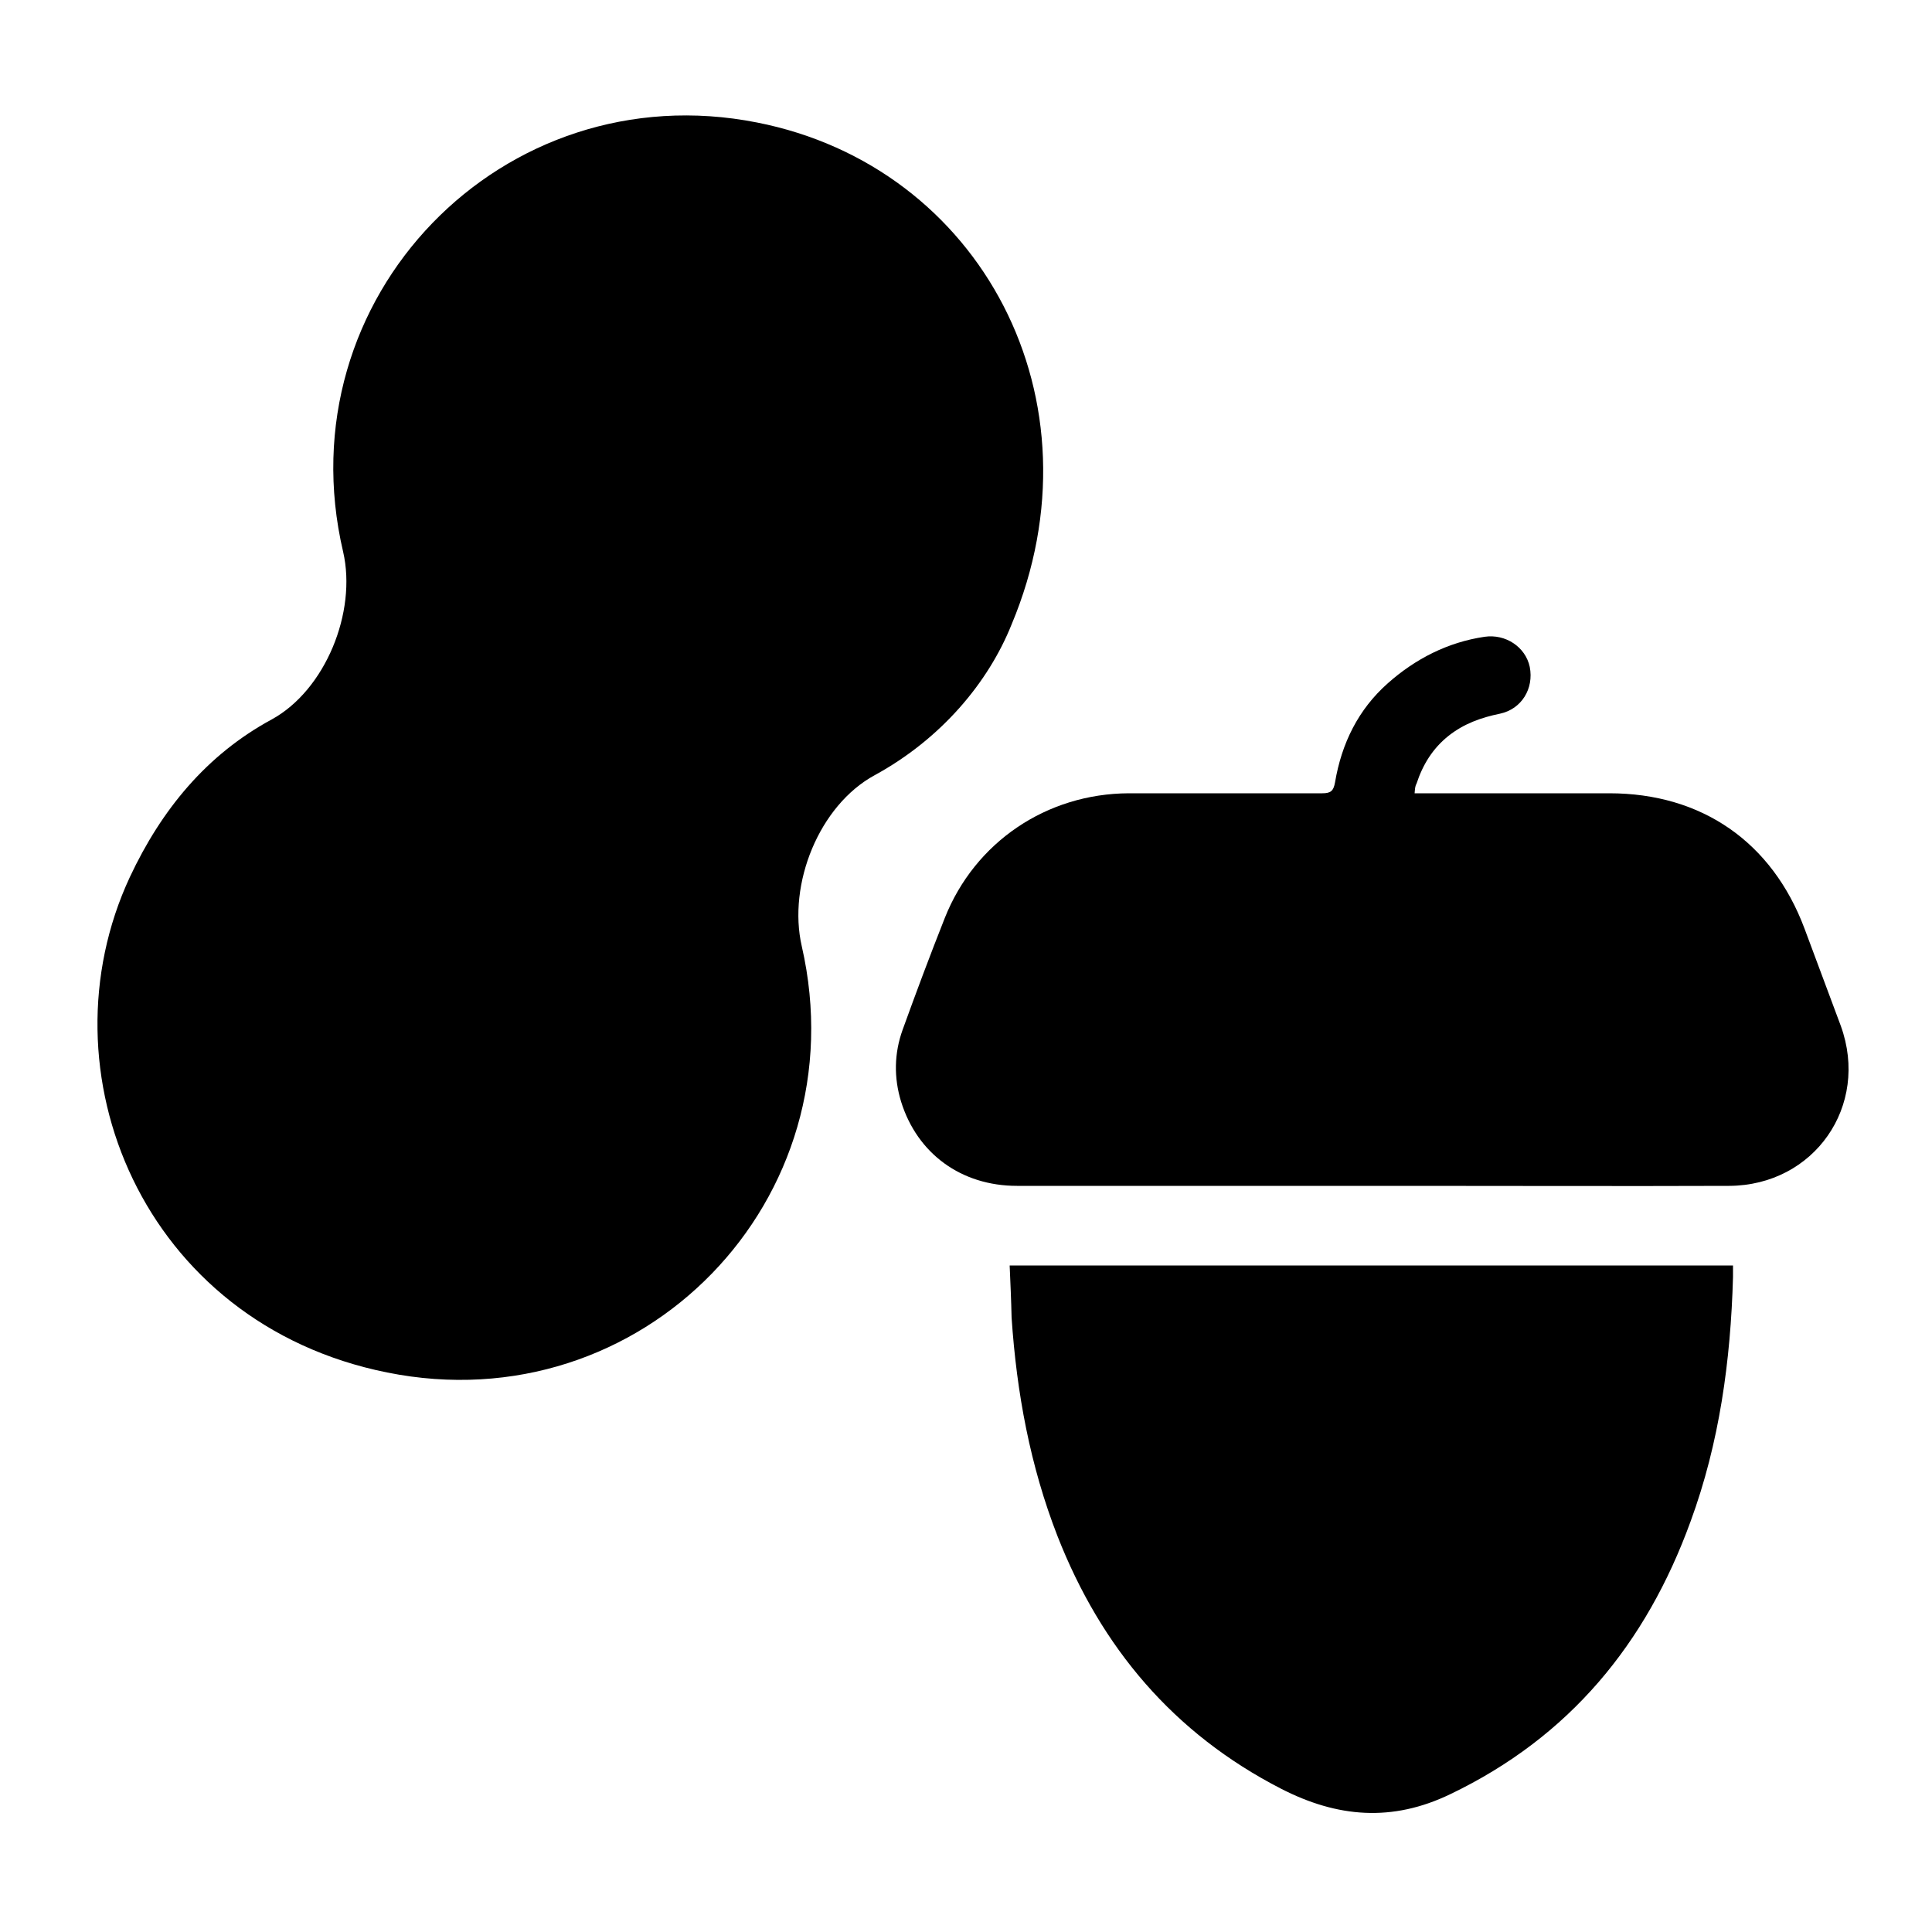
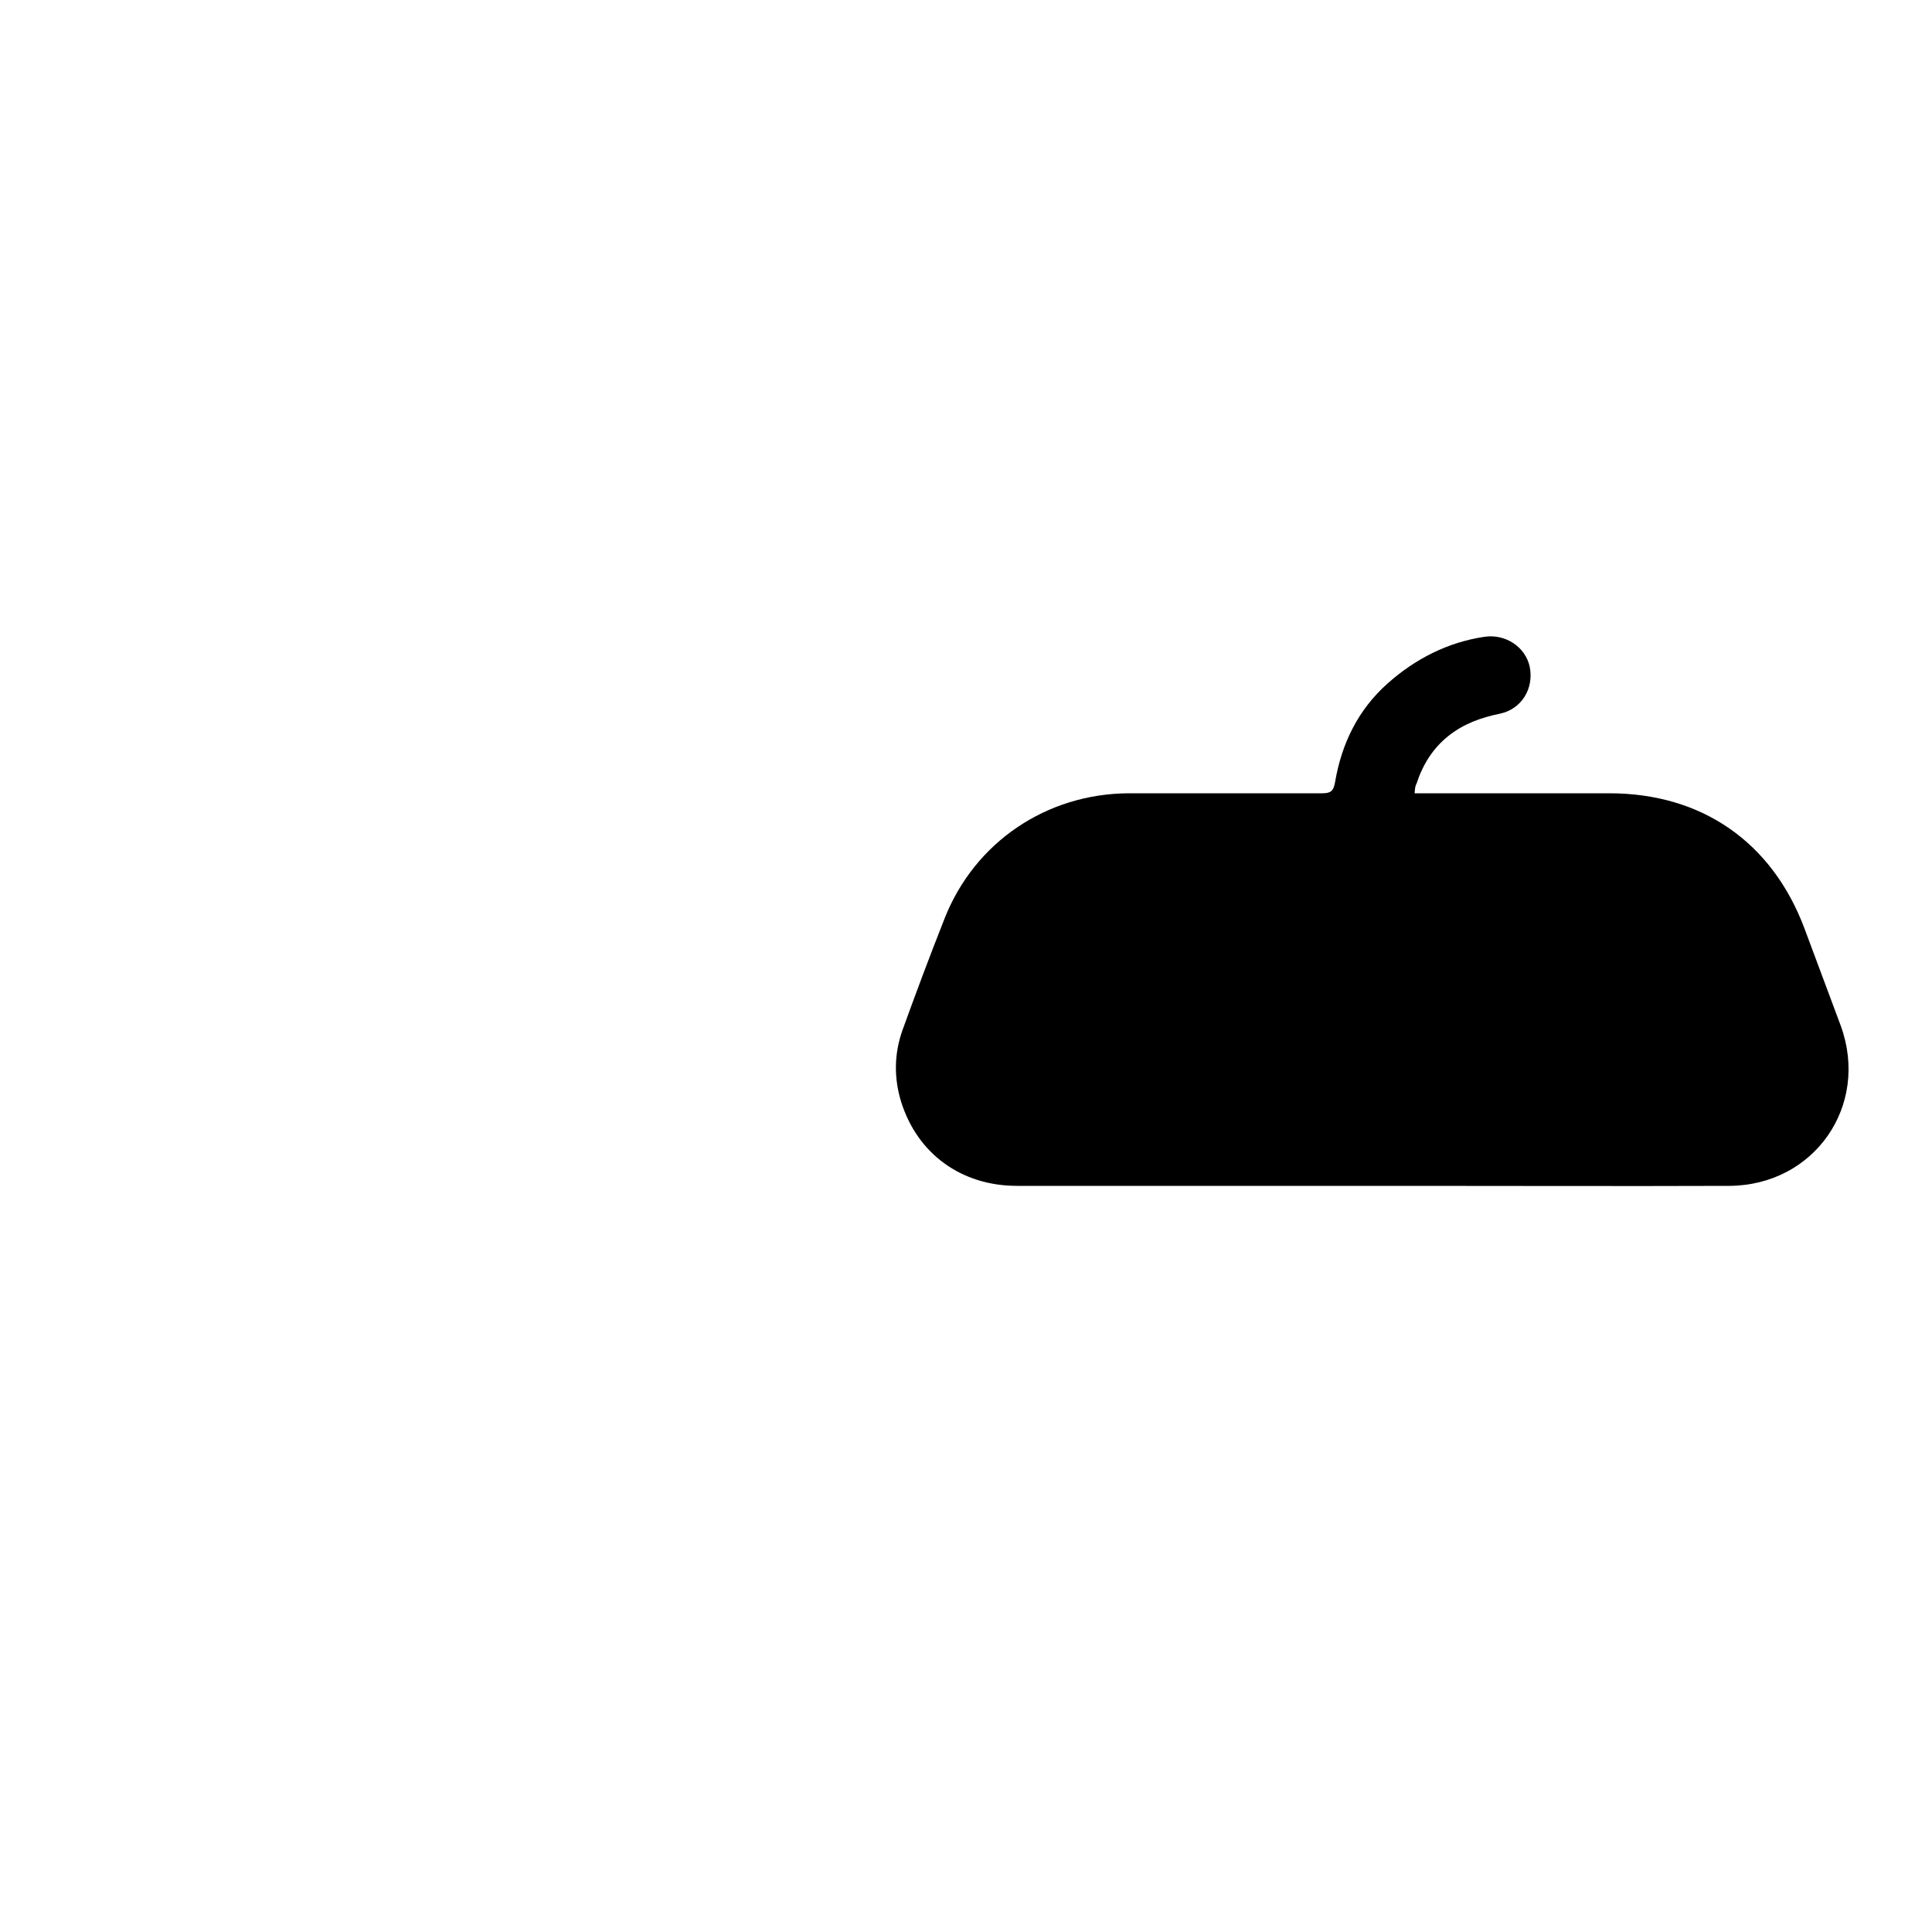
<svg xmlns="http://www.w3.org/2000/svg" version="1.1" x="0px" y="0px" viewBox="0 0 500 500" style="enable-background:new 0 0 500 500;" xml:space="preserve">
  <style type="text/css">
	.st0{stroke:#000000;stroke-width:5;stroke-miterlimit:10;}
	.st1{fill:#FFFFFF;}
	.st2{fill:none;stroke:#000000;stroke-width:38.203;stroke-miterlimit:10;}
	.st3{stroke:#000000;stroke-width:14.72;stroke-miterlimit:10;}
	.st4{stroke:#000000;stroke-width:8.848;stroke-miterlimit:10;}
</style>
  <g id="Layer_2">
</g>
  <g id="Layer_1">
    <g>
-       <path d="M261.8,161.6c-6,15-18.2,29.6-35.4,39c-14.4,7.8-22.6,28.2-18.9,44.3c15,65.5-41.3,123.6-107.3,110.3    c-63.3-12.7-90-78-66.6-128.2c8.2-17.5,19.9-31.7,36.7-40.8c13.9-7.6,22.1-27.8,18.5-43.4C73.4,77.1,130.1,18.7,195.9,31.7    C253.9,43.1,286.1,103.6,261.8,161.6z" />
-     </g>
+       </g>
    <g>
      <path d="M366.1,205.3c1.2,0,2.2,0,3.2,0c15.7,0,31.4,0,47.2,0c23.9,0,42.1,12.6,50.5,35c3.1,8.4,6.3,16.8,9.4,25.2    c7.5,20.7-6.9,41.3-28.9,41.4c-27.6,0.1-55.2,0-82.8,0c-33.8,0-67.7,0-101.5,0c-14.4,0-25.8-8.3-30-21.8    c-1.9-6.2-1.8-12.5,0.4-18.6c3.5-9.7,7.1-19.3,10.9-28.9c7.8-19.7,26.4-32.2,47.6-32.3c16.7,0,33.4,0,50.1,0    c2.2,0,2.9-0.6,3.3-2.8c1.7-10.1,6-18.9,13.7-25.7c7.1-6.3,15.5-10.6,25-12c5.4-0.8,10.6,2.6,11.7,7.8c1.1,5.6-2.1,10.9-7.7,12.1    c-4.9,1-9.4,2.6-13.4,5.8c-4,3.2-6.6,7.4-8.2,12.3C366.2,203.5,366.2,204.2,366.1,205.3z" />
-       <path d="M261.3,327.5c62.5,0,124.7,0,187.2,0c0,1.1,0,2.1,0,3c-0.6,21.6-3.5,42.9-11,63.3c-11.5,31.6-31.3,55.7-62.1,70.5    c-15.1,7.3-29.3,6.1-43.9-1.4c-27.8-14.3-46.5-36.5-57.8-65.3c-7.1-18.2-10.6-37.2-11.9-56.6C261.7,336.6,261.5,332.1,261.3,327.5    z" />
    </g>
  </g>
</svg>